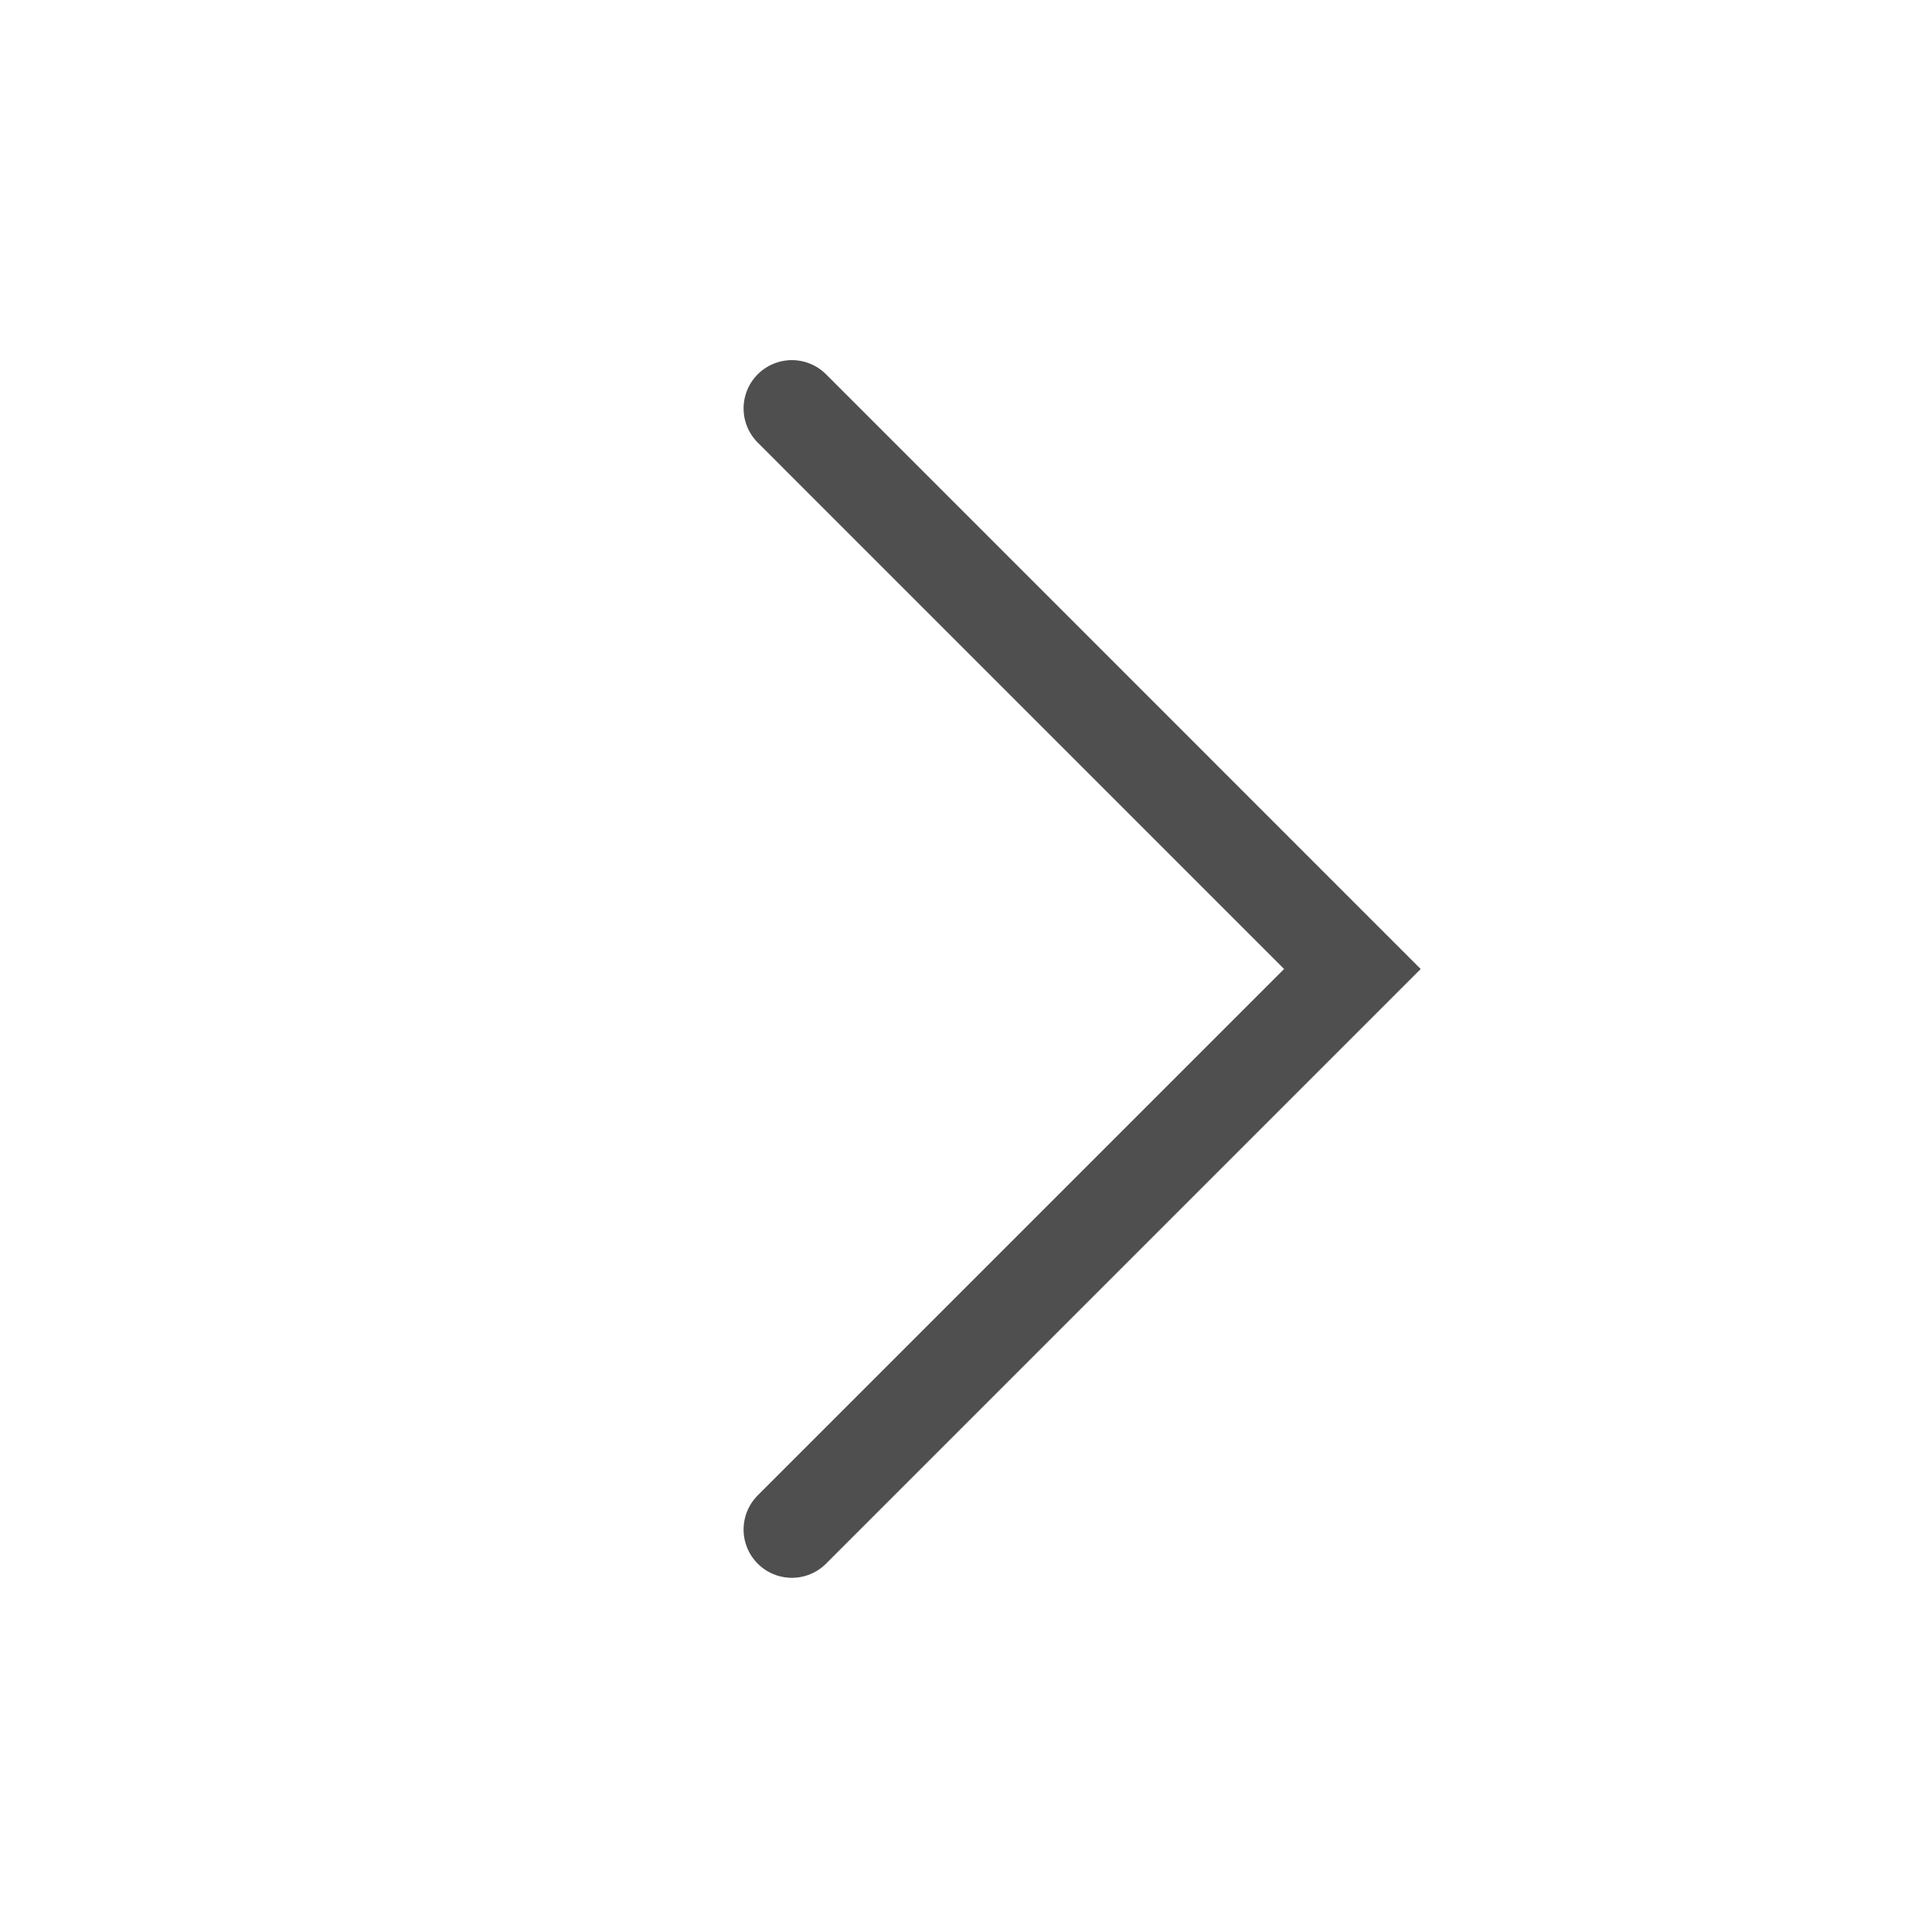
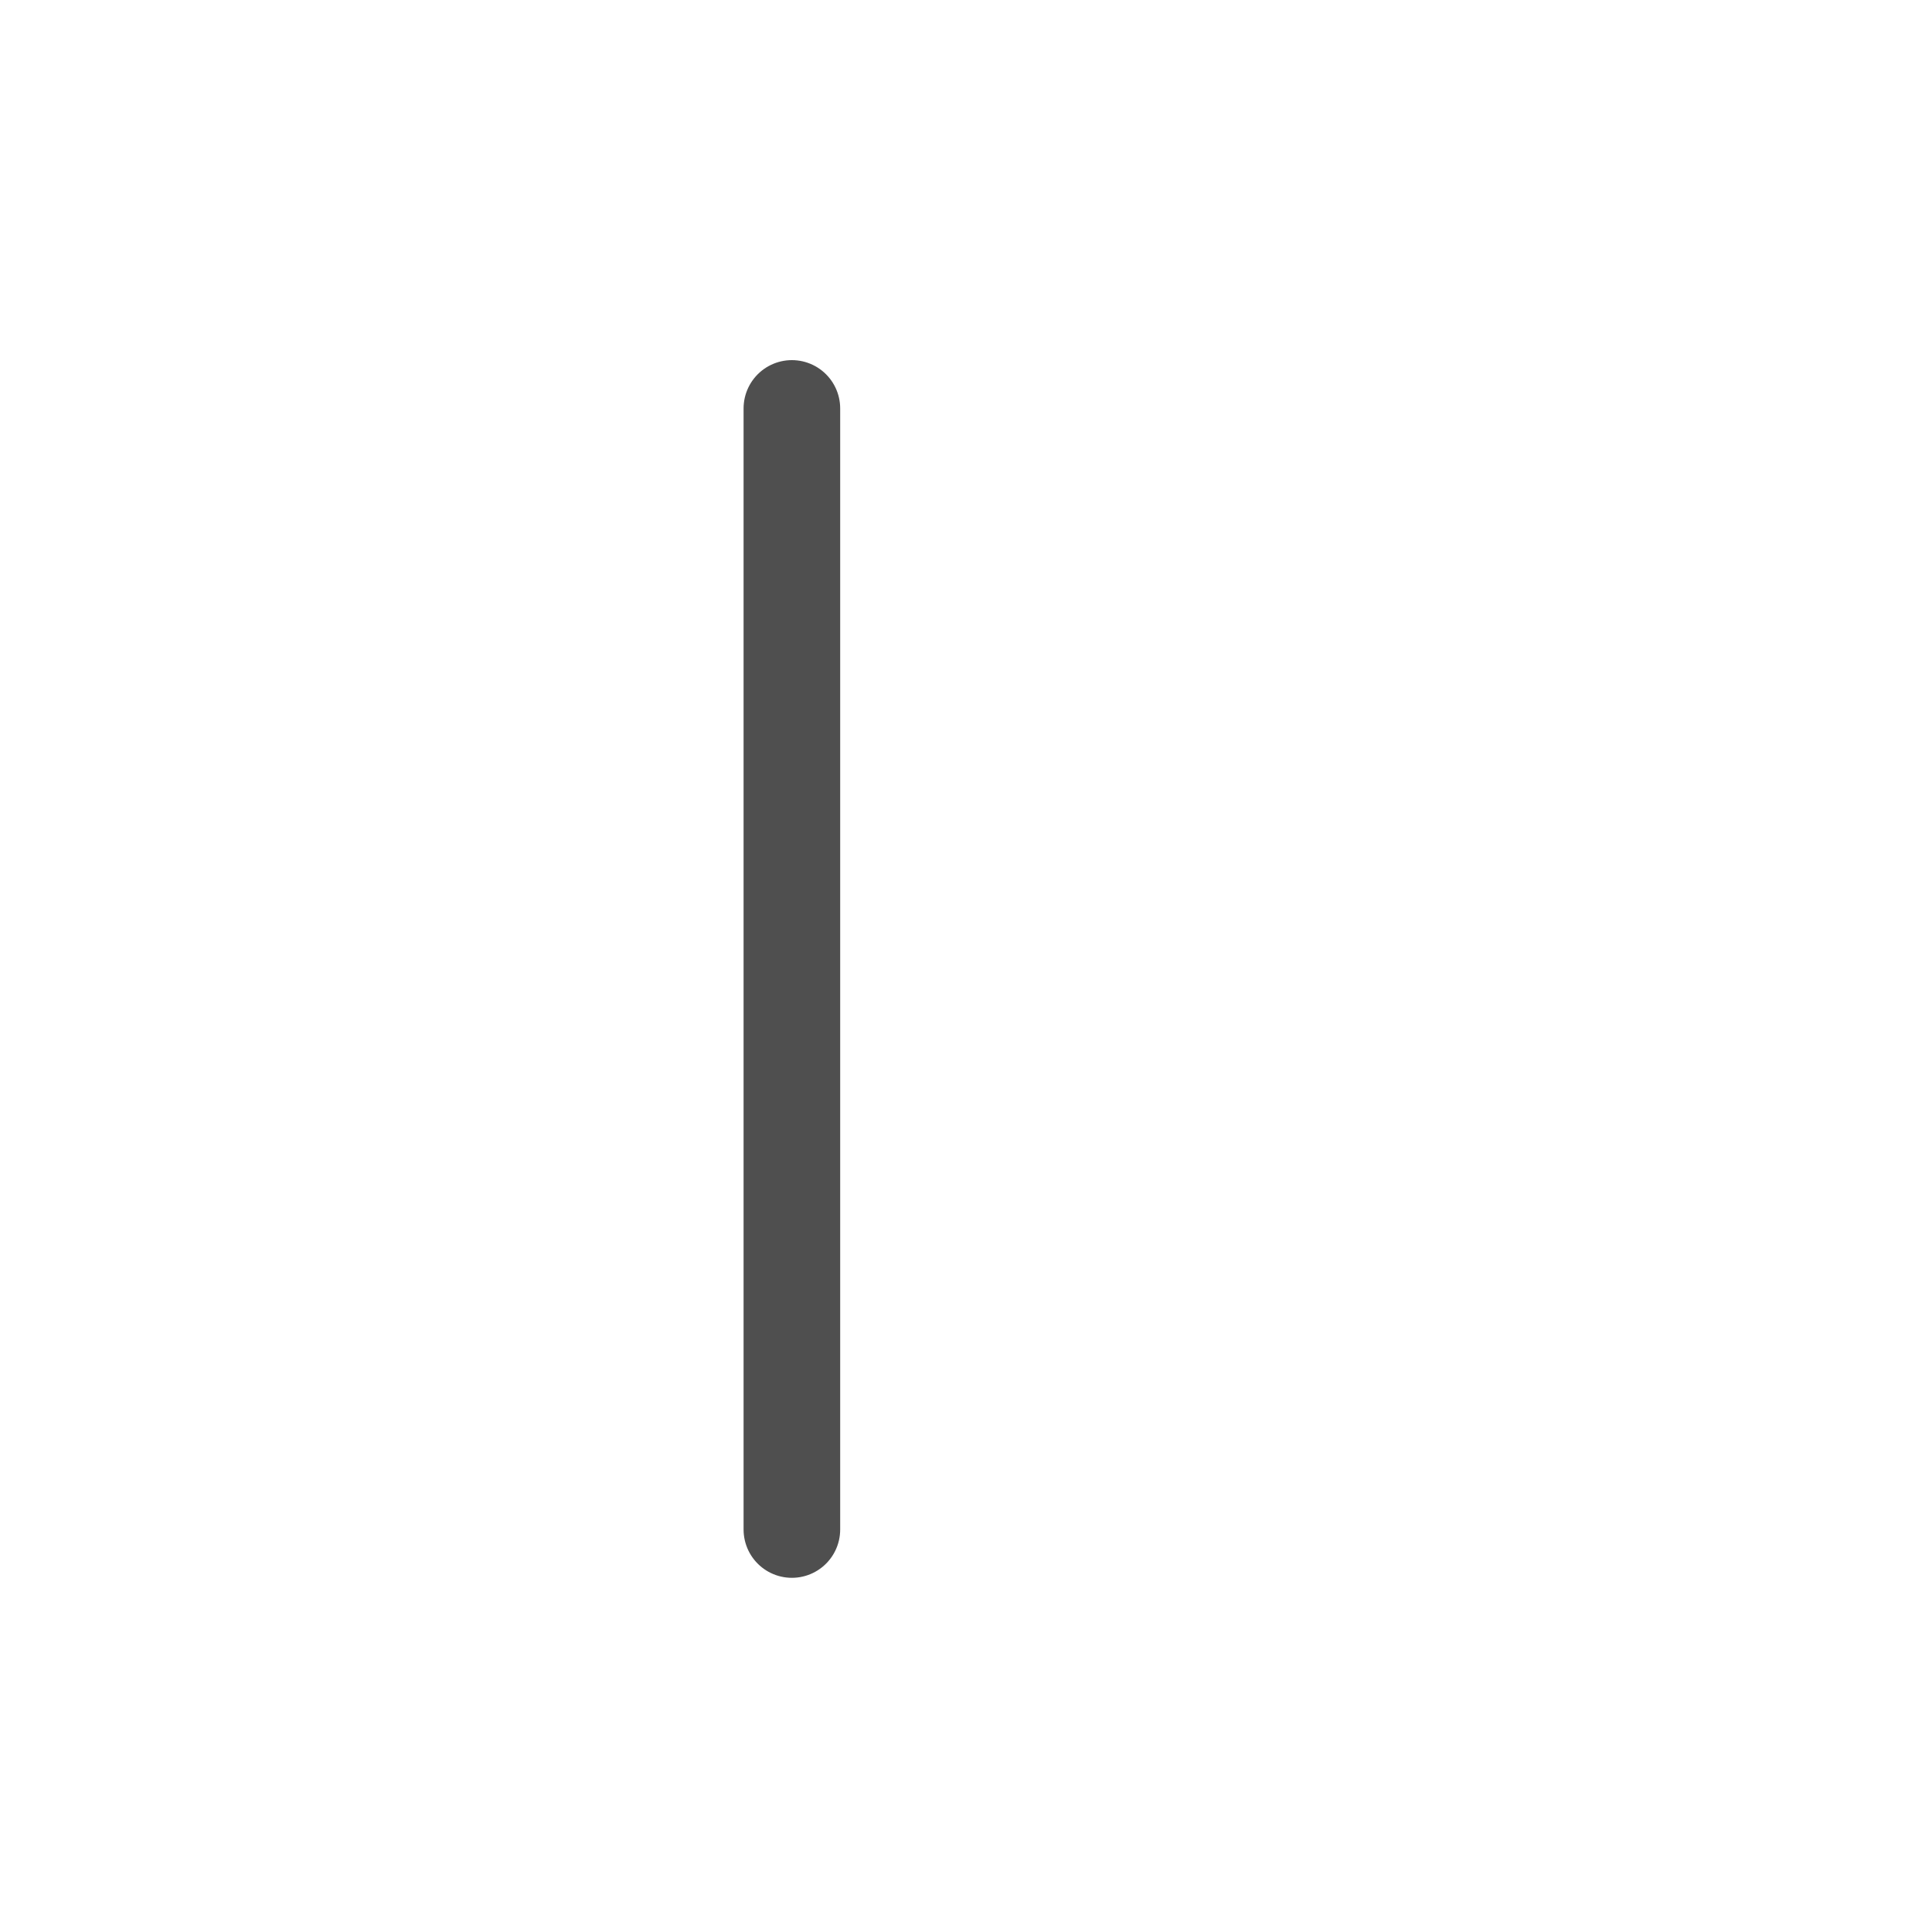
<svg xmlns="http://www.w3.org/2000/svg" width="40" height="40" viewBox="0 0 40 40" fill="none">
-   <path d="M16.395 8.456L28 20.062L16.395 31.667" stroke="#4F4F4F" stroke-width="2" stroke-linecap="round" />
+   <path d="M16.395 8.456L16.395 31.667" stroke="#4F4F4F" stroke-width="2" stroke-linecap="round" />
</svg>